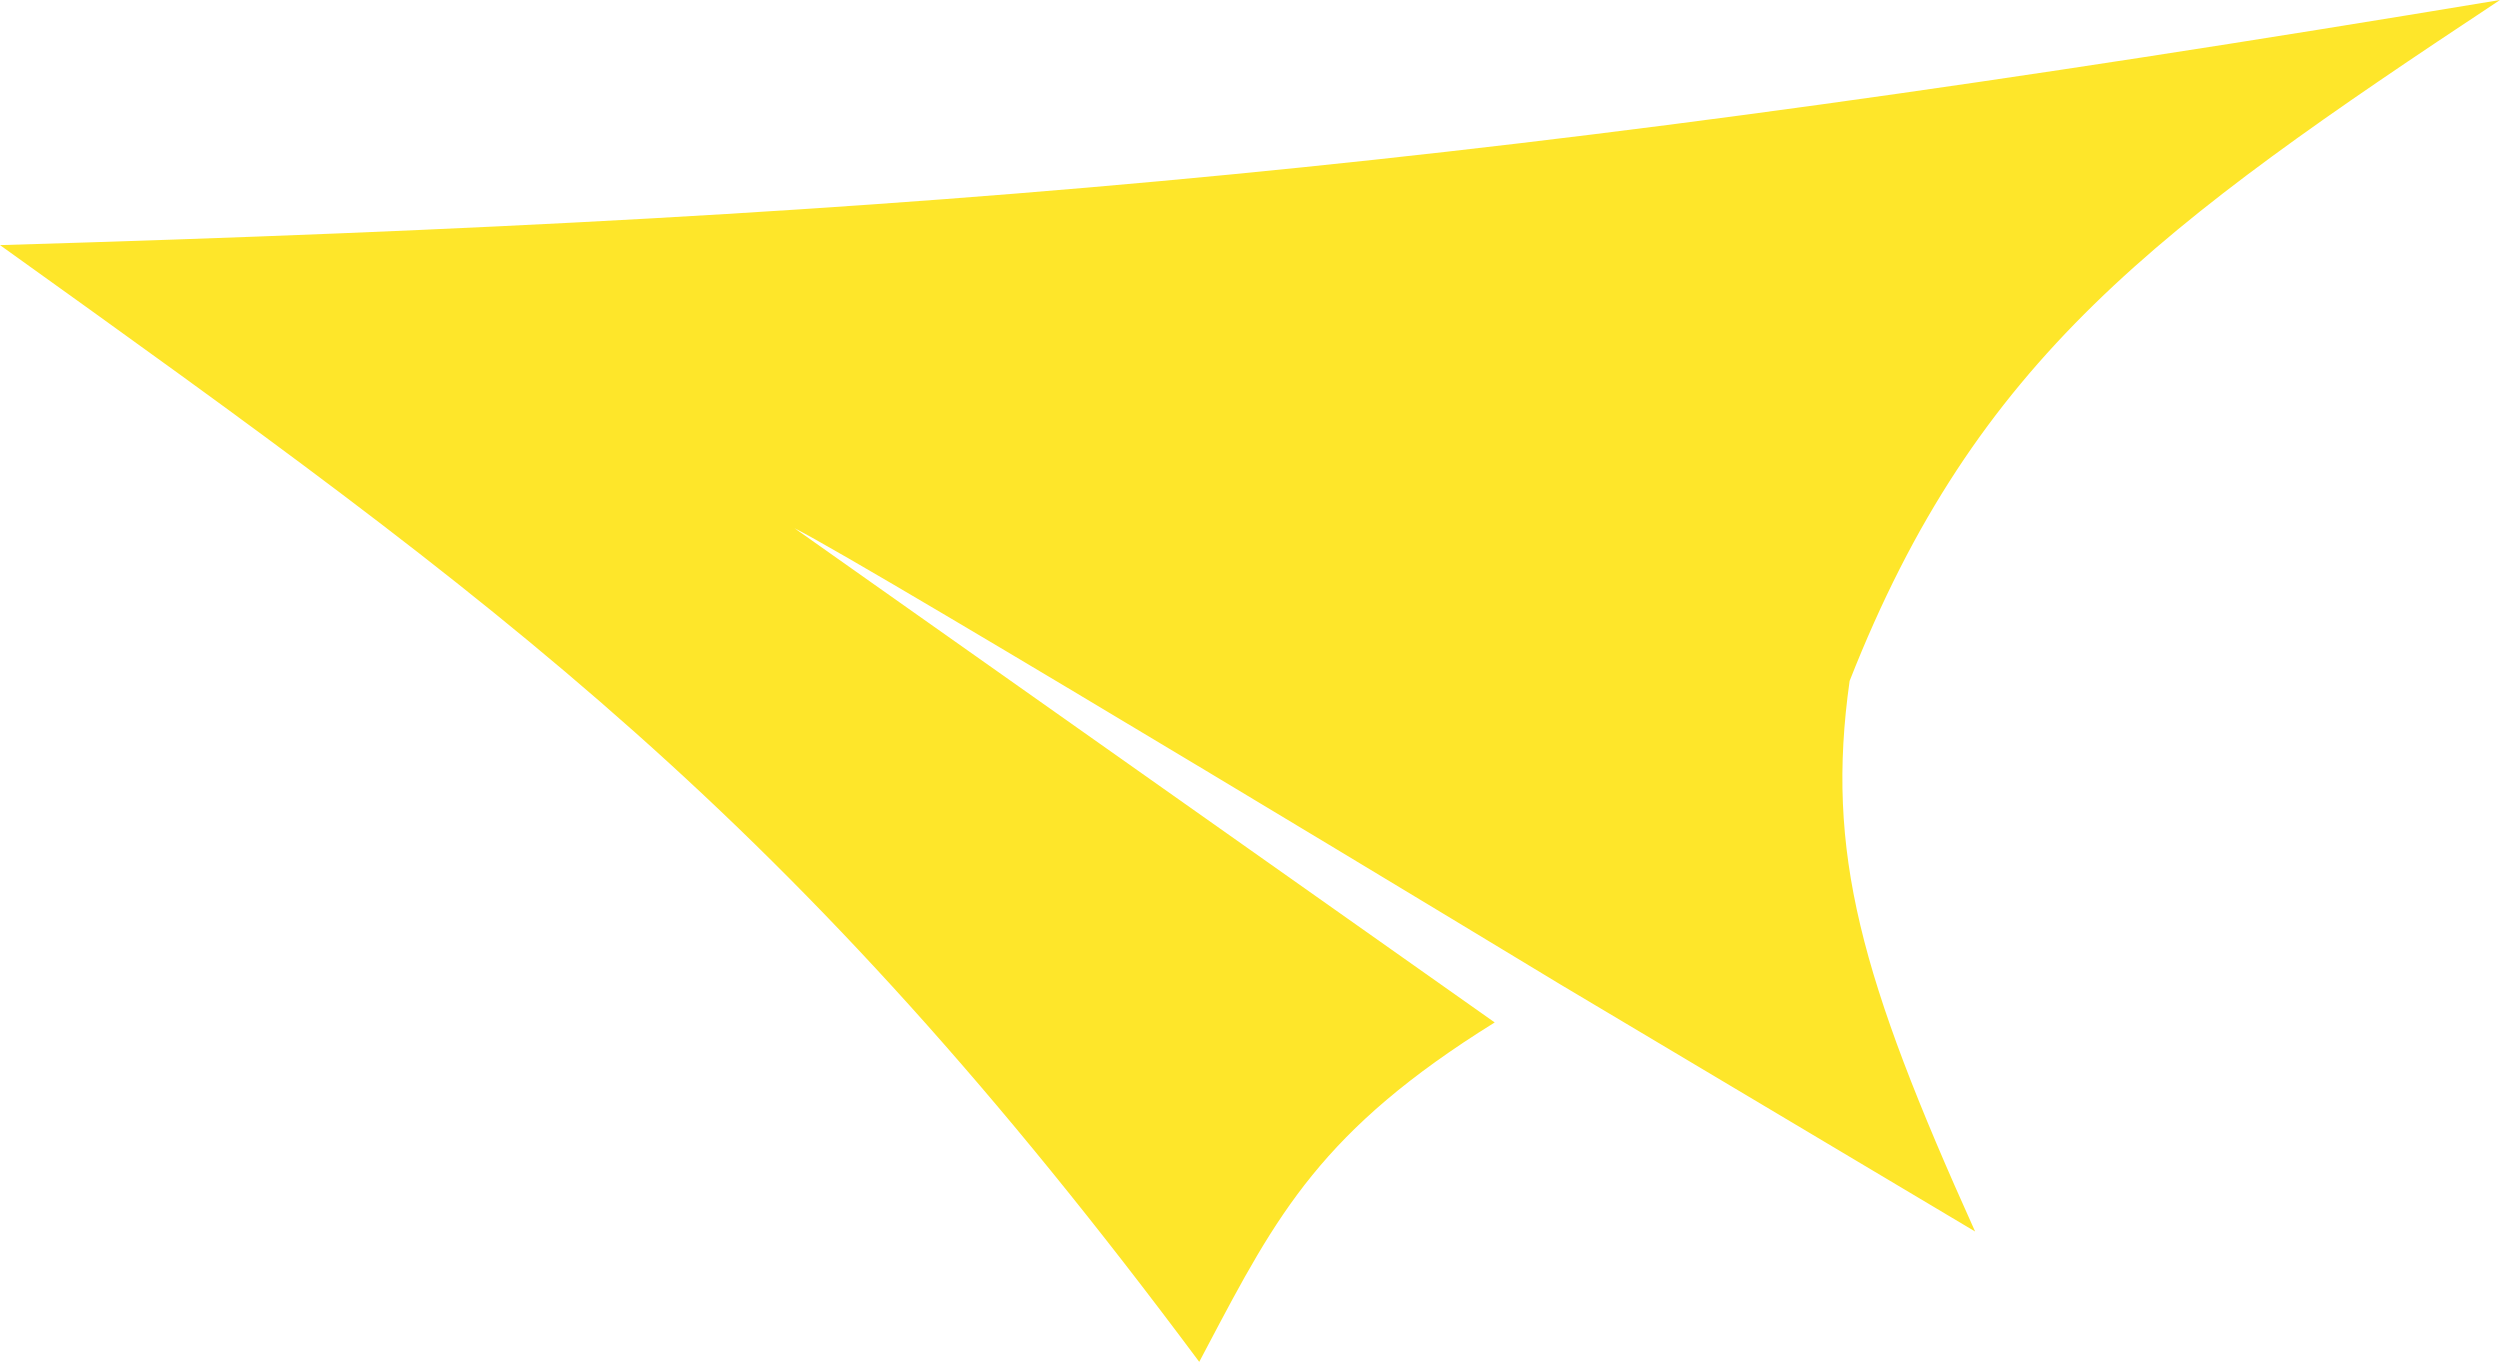
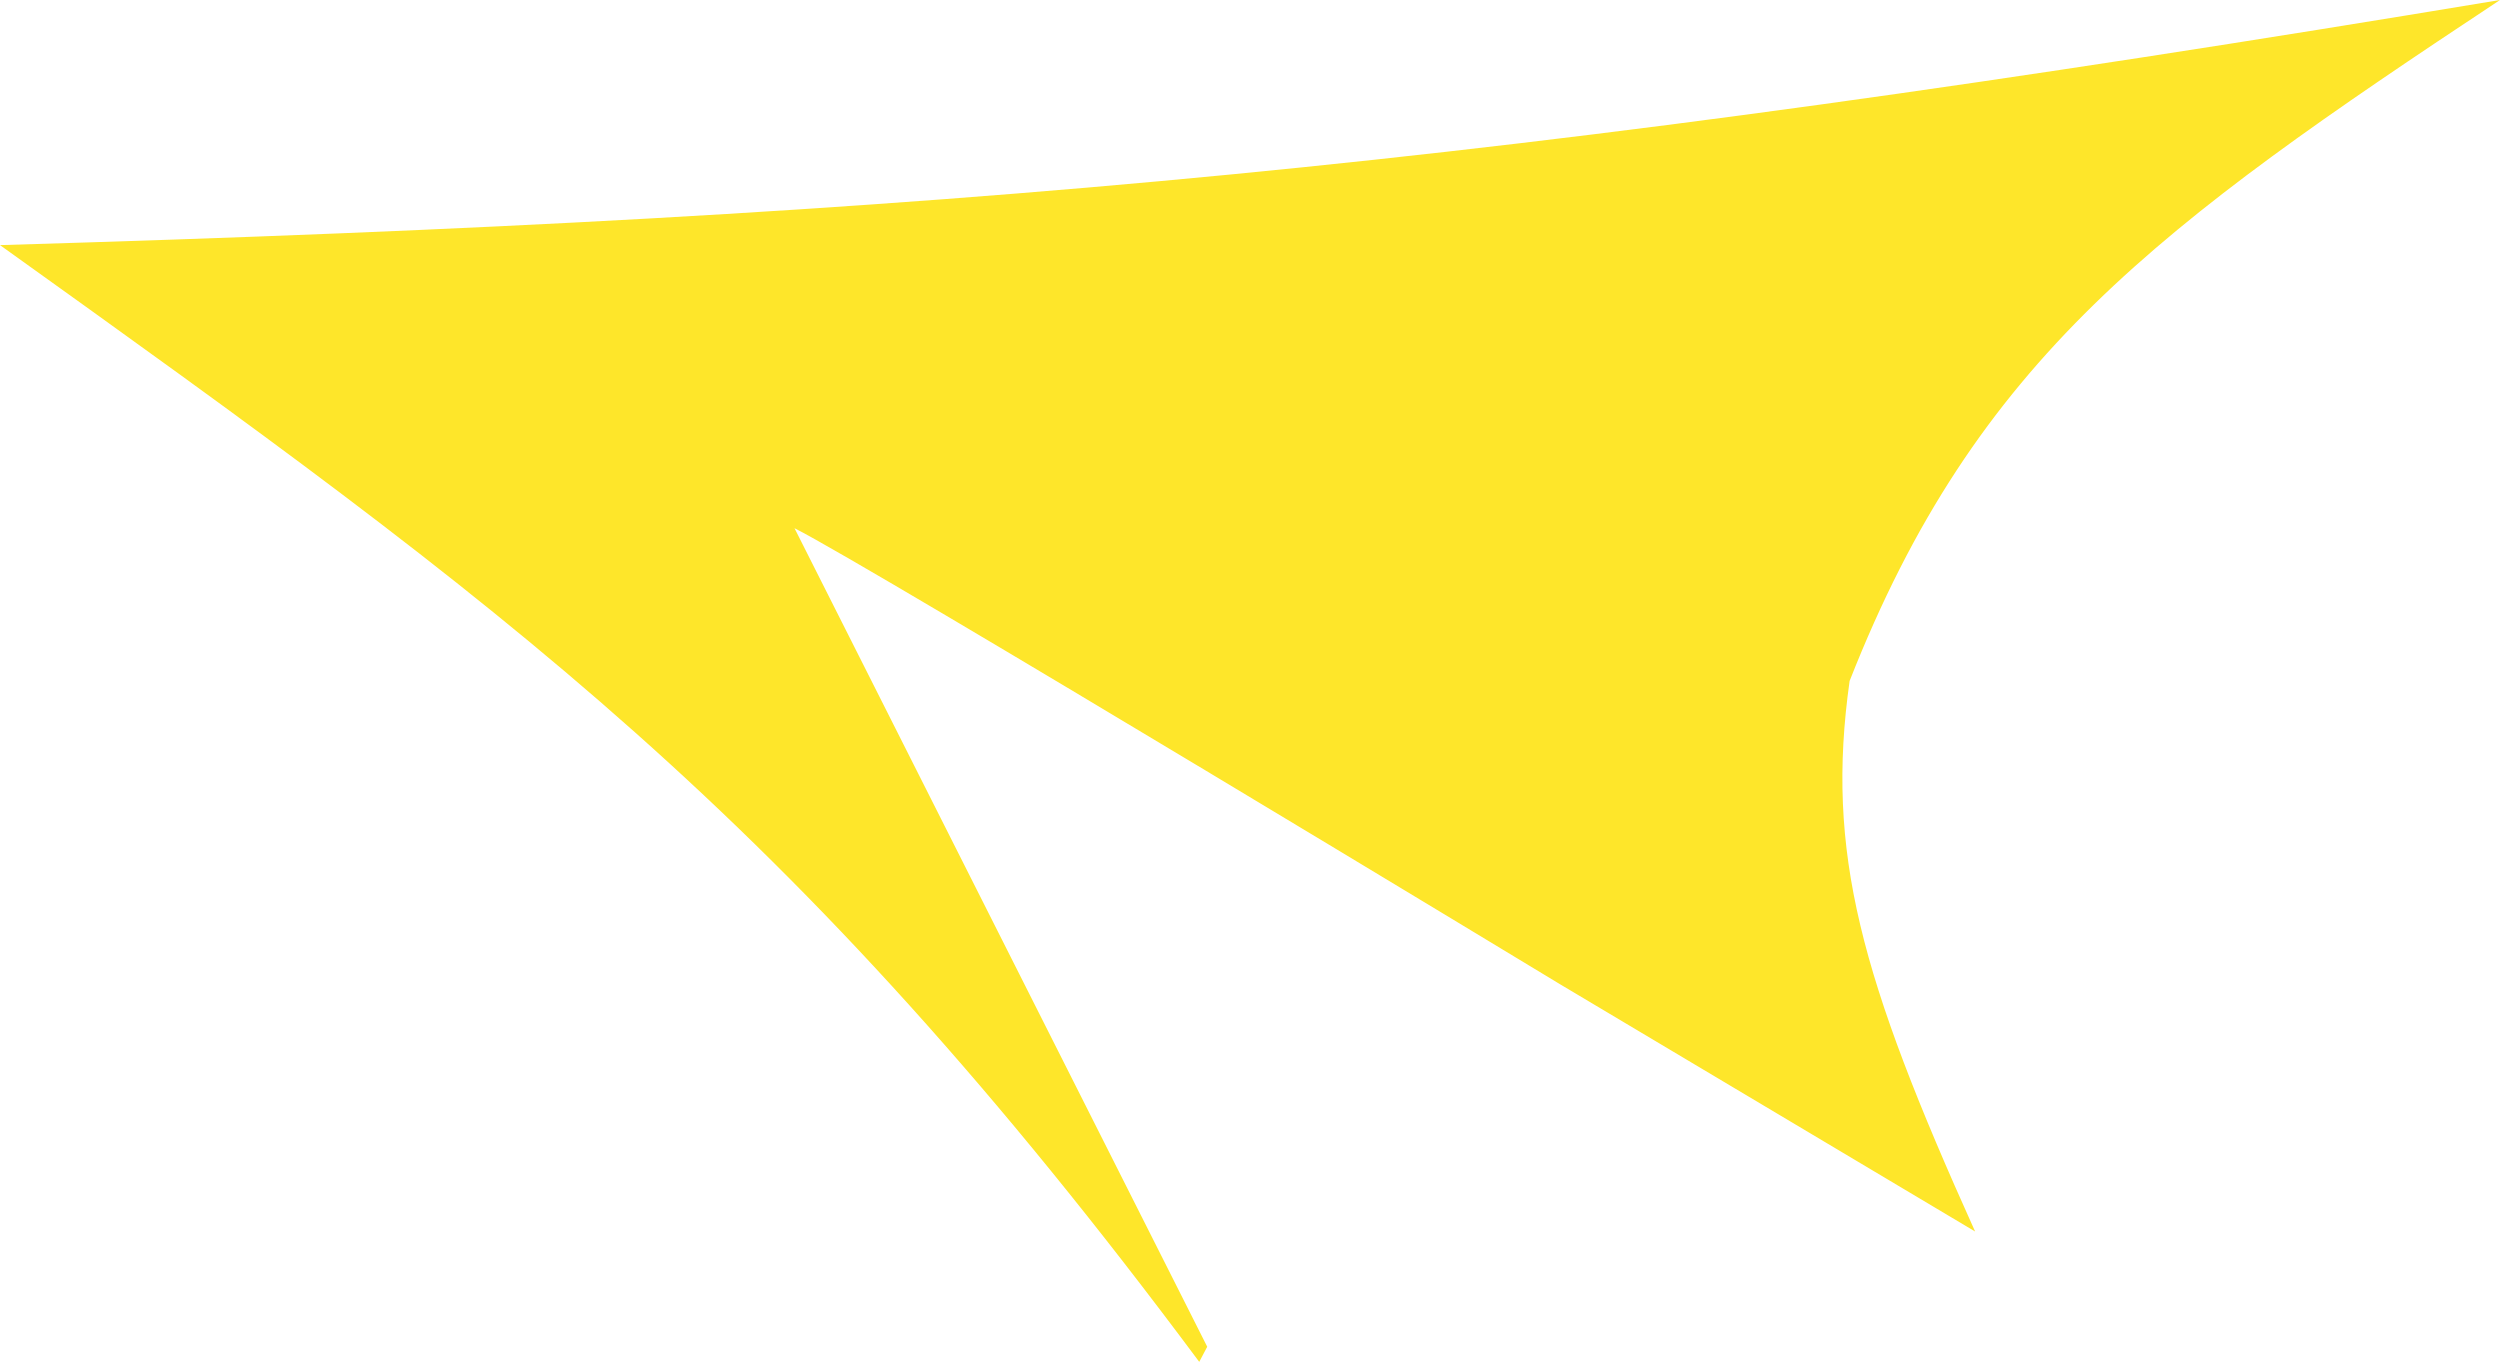
<svg xmlns="http://www.w3.org/2000/svg" width="669" height="365" viewBox="0 0 669 365" fill="none">
-   <path fill-rule="evenodd" clip-rule="evenodd" d="M669 0C400.708 44.553 254.468 58.095 0 65.593C135.281 162.538 211.122 216.924 320.916 364.434C321.639 363.066 322.35 361.718 323.052 360.388C341.775 324.89 353.636 302.401 399.984 273.607L212.607 141.346C232.61 151.397 417.446 263.371 417.446 263.371L528.539 329.55C497.86 261.555 488.487 228.087 494.958 182.217C528.893 95.933 577.361 60.636 669 0Z" fill="#FEE62A" />
+   <path fill-rule="evenodd" clip-rule="evenodd" d="M669 0C400.708 44.553 254.468 58.095 0 65.593C135.281 162.538 211.122 216.924 320.916 364.434C321.639 363.066 322.35 361.718 323.052 360.388L212.607 141.346C232.61 151.397 417.446 263.371 417.446 263.371L528.539 329.55C497.86 261.555 488.487 228.087 494.958 182.217C528.893 95.933 577.361 60.636 669 0Z" fill="#FEE62A" />
</svg>